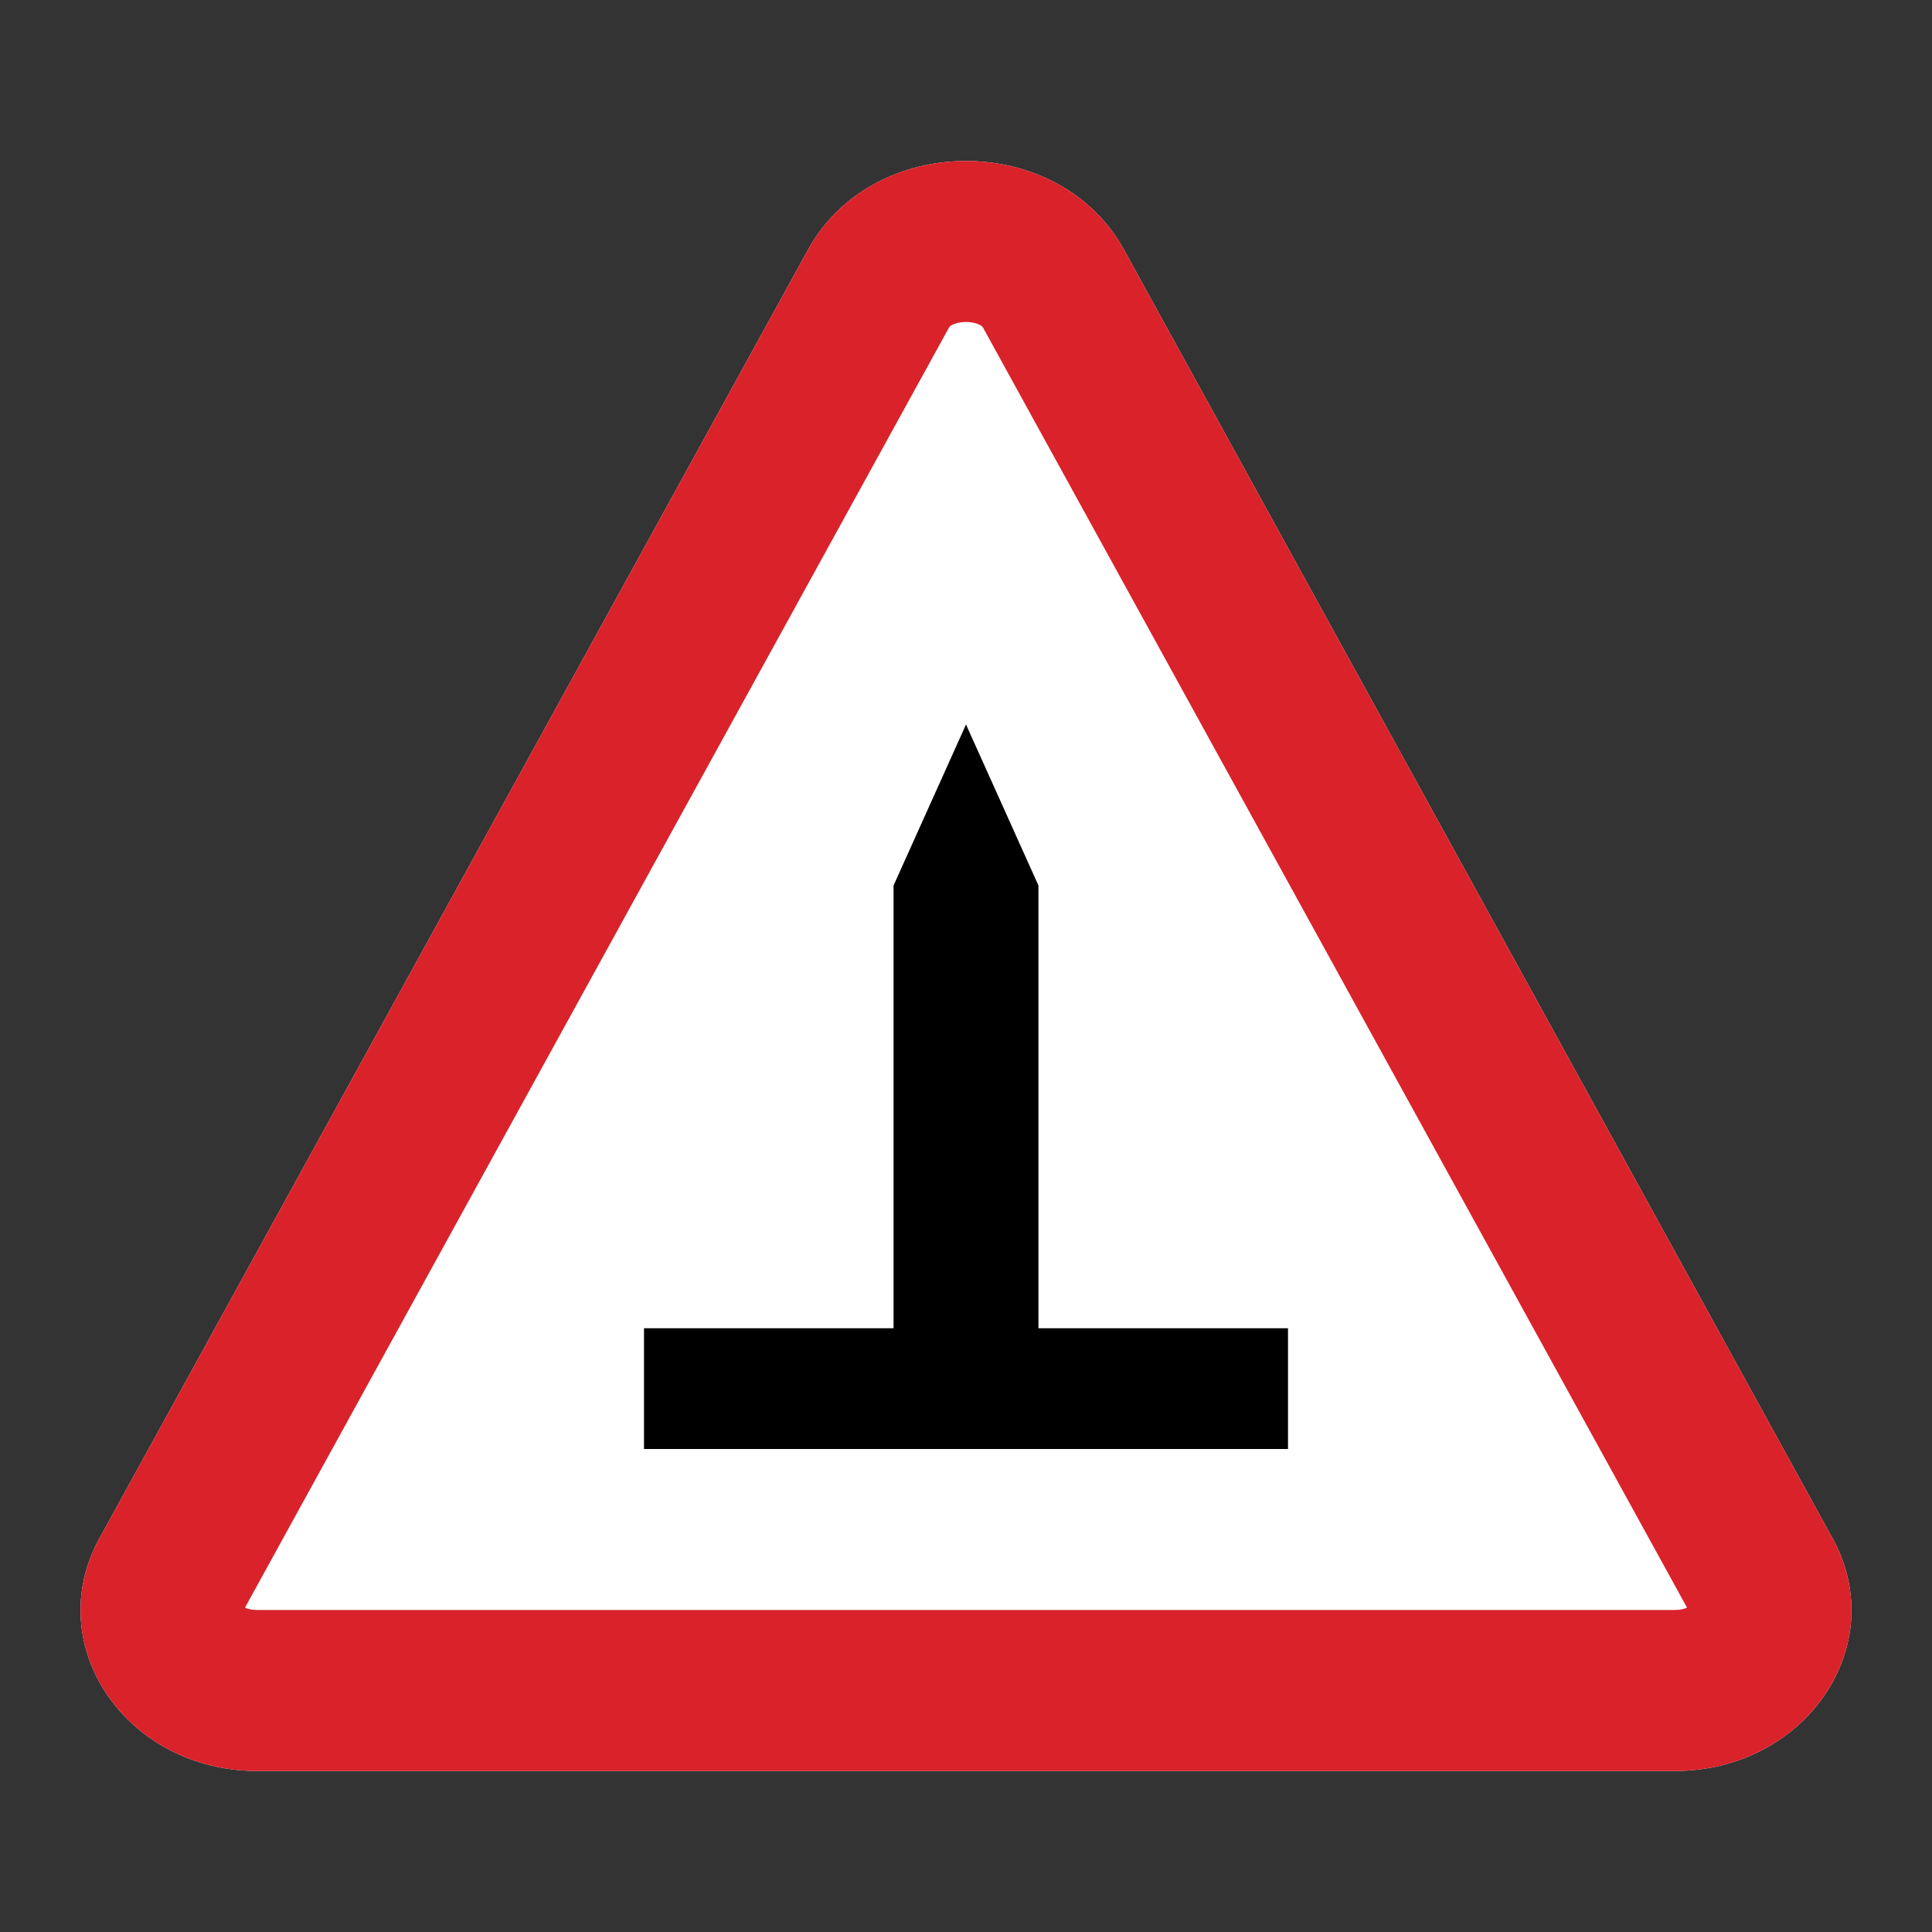
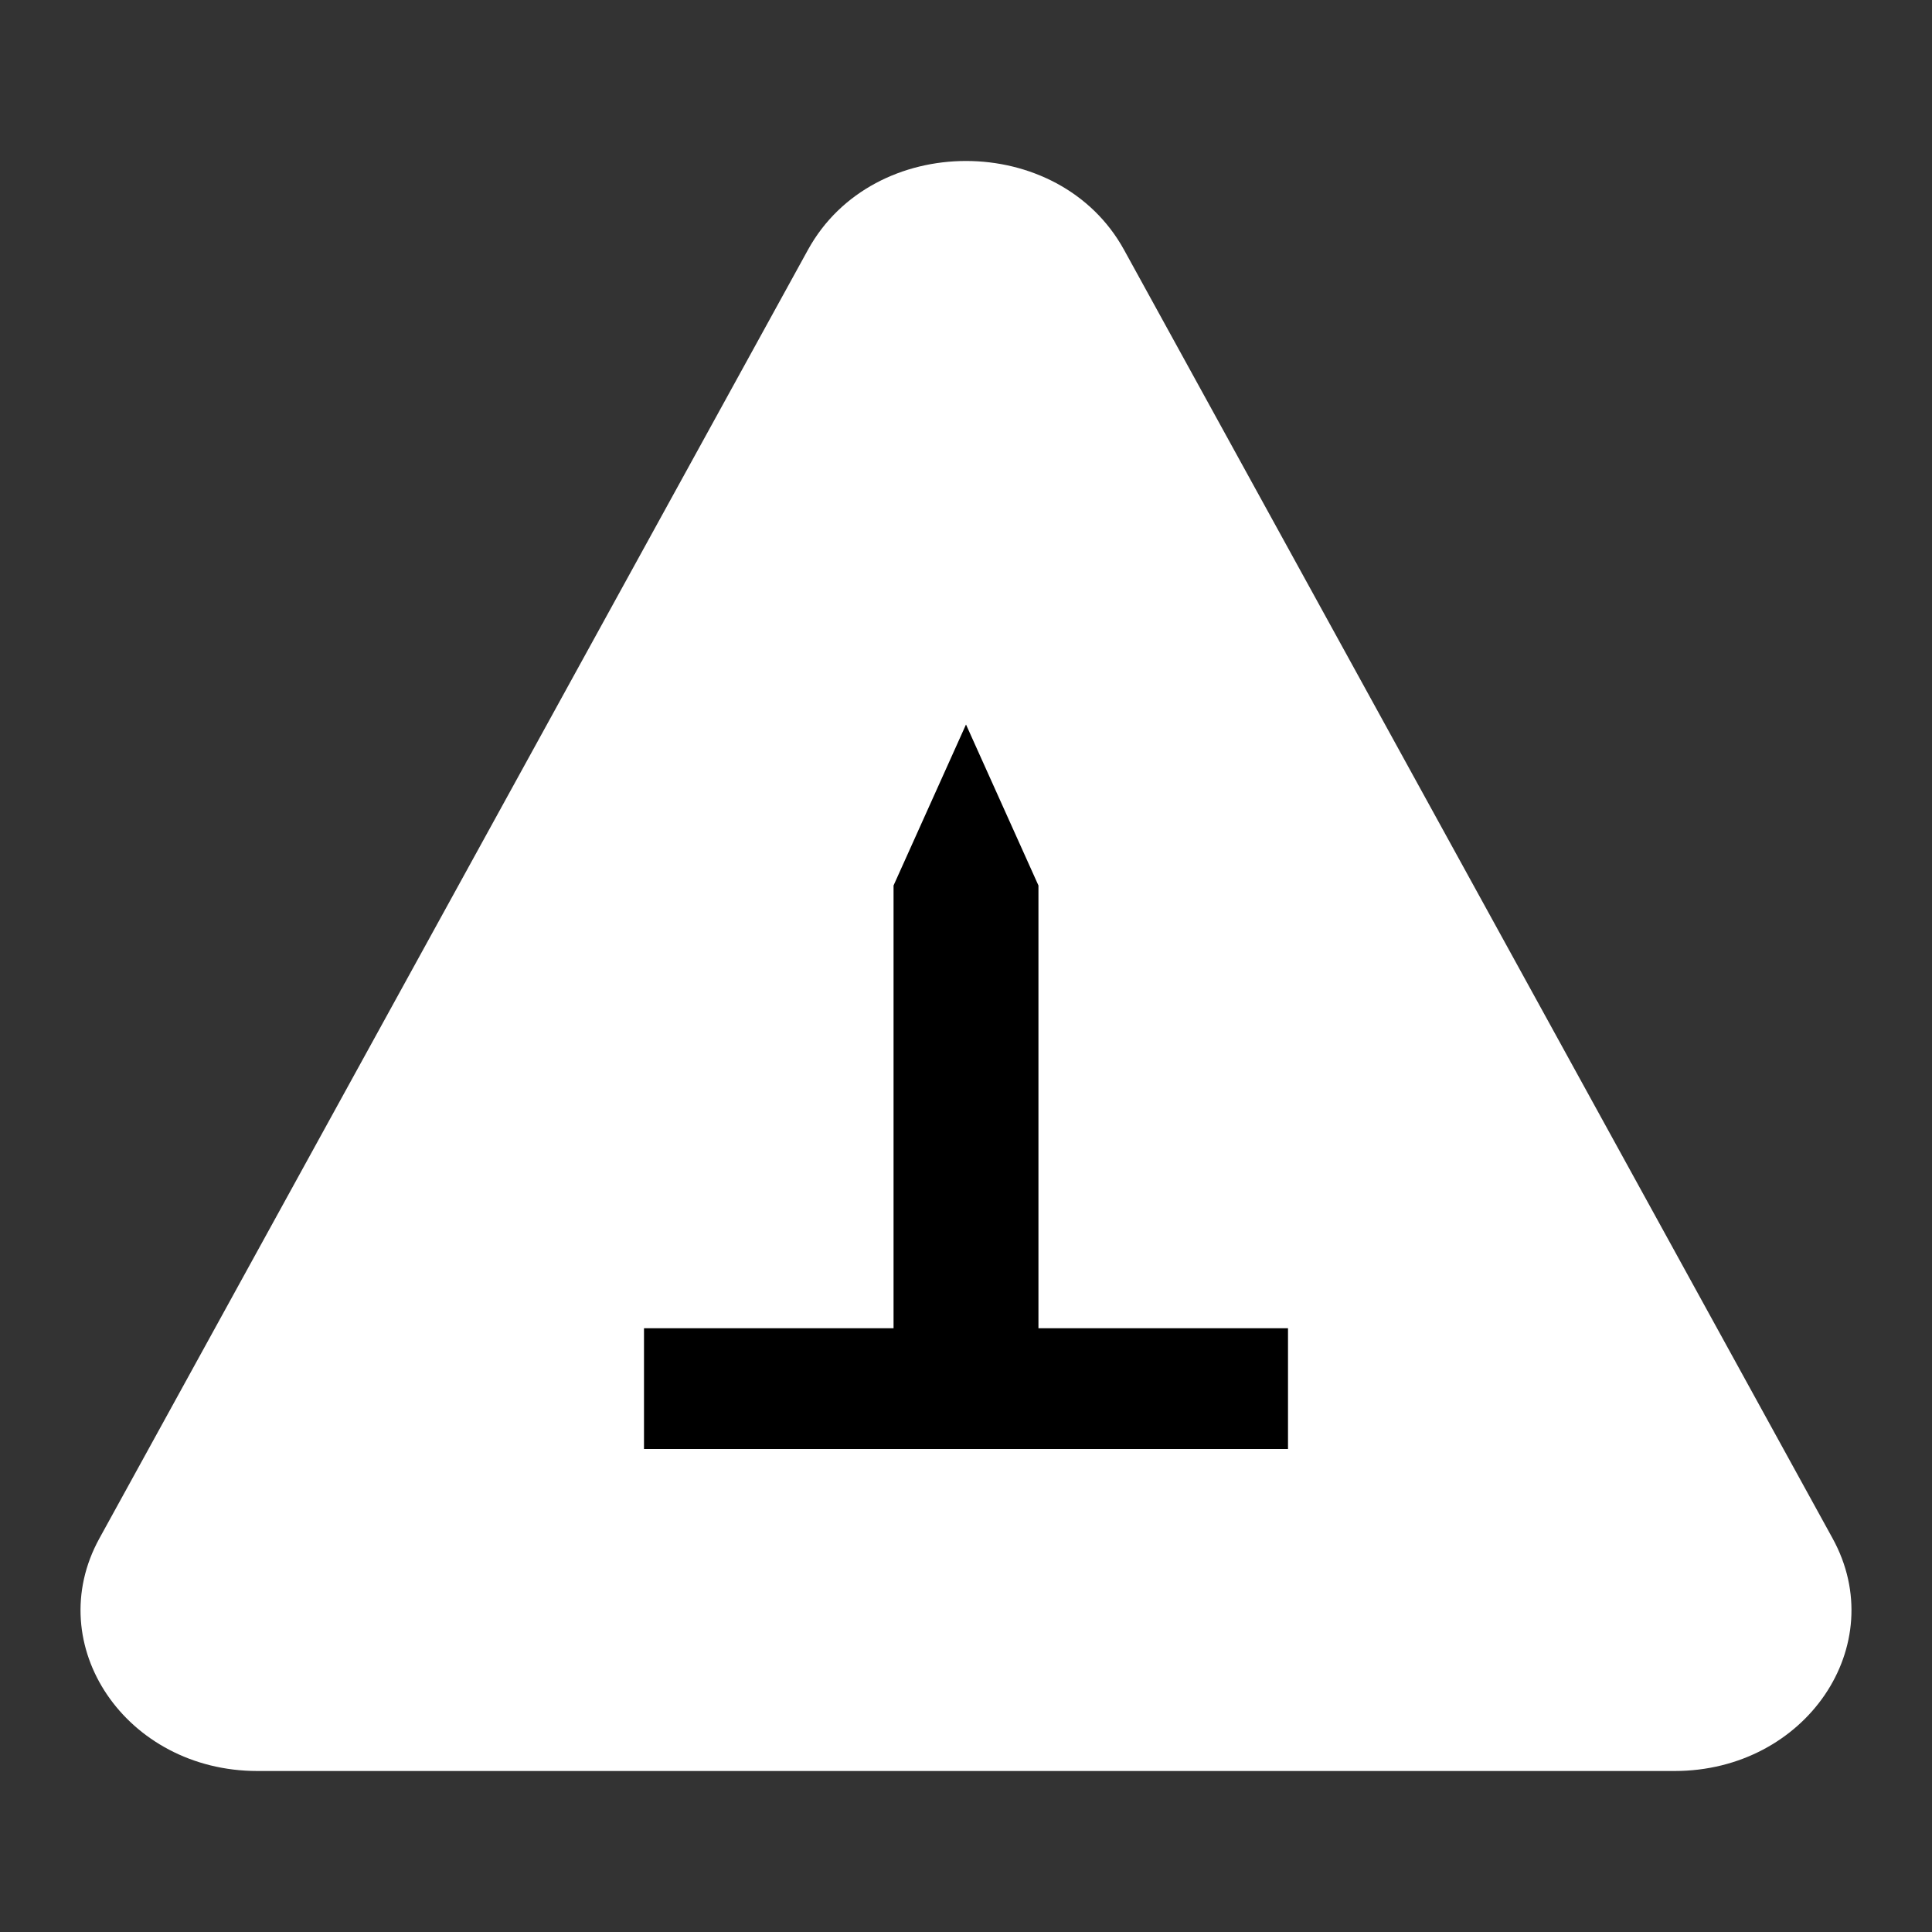
<svg xmlns="http://www.w3.org/2000/svg" width="24" height="24" viewBox="0 0 24 24" fill="none">
  <rect x="0" y="0" width="24" height="24" fill="#333333" stroke="none" />
  <path d="M10.037 3.103C10.846 1.632 13.154 1.632 13.963 3.103L22.765 19.11C23.495 20.437 22.434 22 20.802 22H3.198C1.566 22 0.505 20.437 1.235 19.11L10.037 3.103Z" fill="white" />
-   <path fill-rule="evenodd" clip-rule="evenodd" d="M20.957 19.971L12.21 4.067L12.21 4.067C12.207 4.061 12.202 4.052 12.176 4.038C12.142 4.02 12.081 4 12 4C11.919 4 11.858 4.02 11.824 4.038C11.798 4.052 11.793 4.061 11.79 4.067L11.79 4.067L3.043 19.971C3.077 19.986 3.126 20 3.198 20H20.802C20.874 20 20.923 19.986 20.957 19.971ZM13.963 3.103C13.154 1.632 10.846 1.632 10.037 3.103L1.235 19.11C0.505 20.437 1.566 22 3.198 22H20.802C22.434 22 23.495 20.437 22.765 19.11L13.963 3.103Z" fill="#DA222A" />
-   <path d="M8 18H11.1H12.9H16V16.5H12.9V11L12 9L11.1 11V16.5H8V18Z" fill="black" />
+   <path d="M8 18H12.9H16V16.5H12.9V11L12 9L11.1 11V16.5H8V18Z" fill="black" />
</svg>